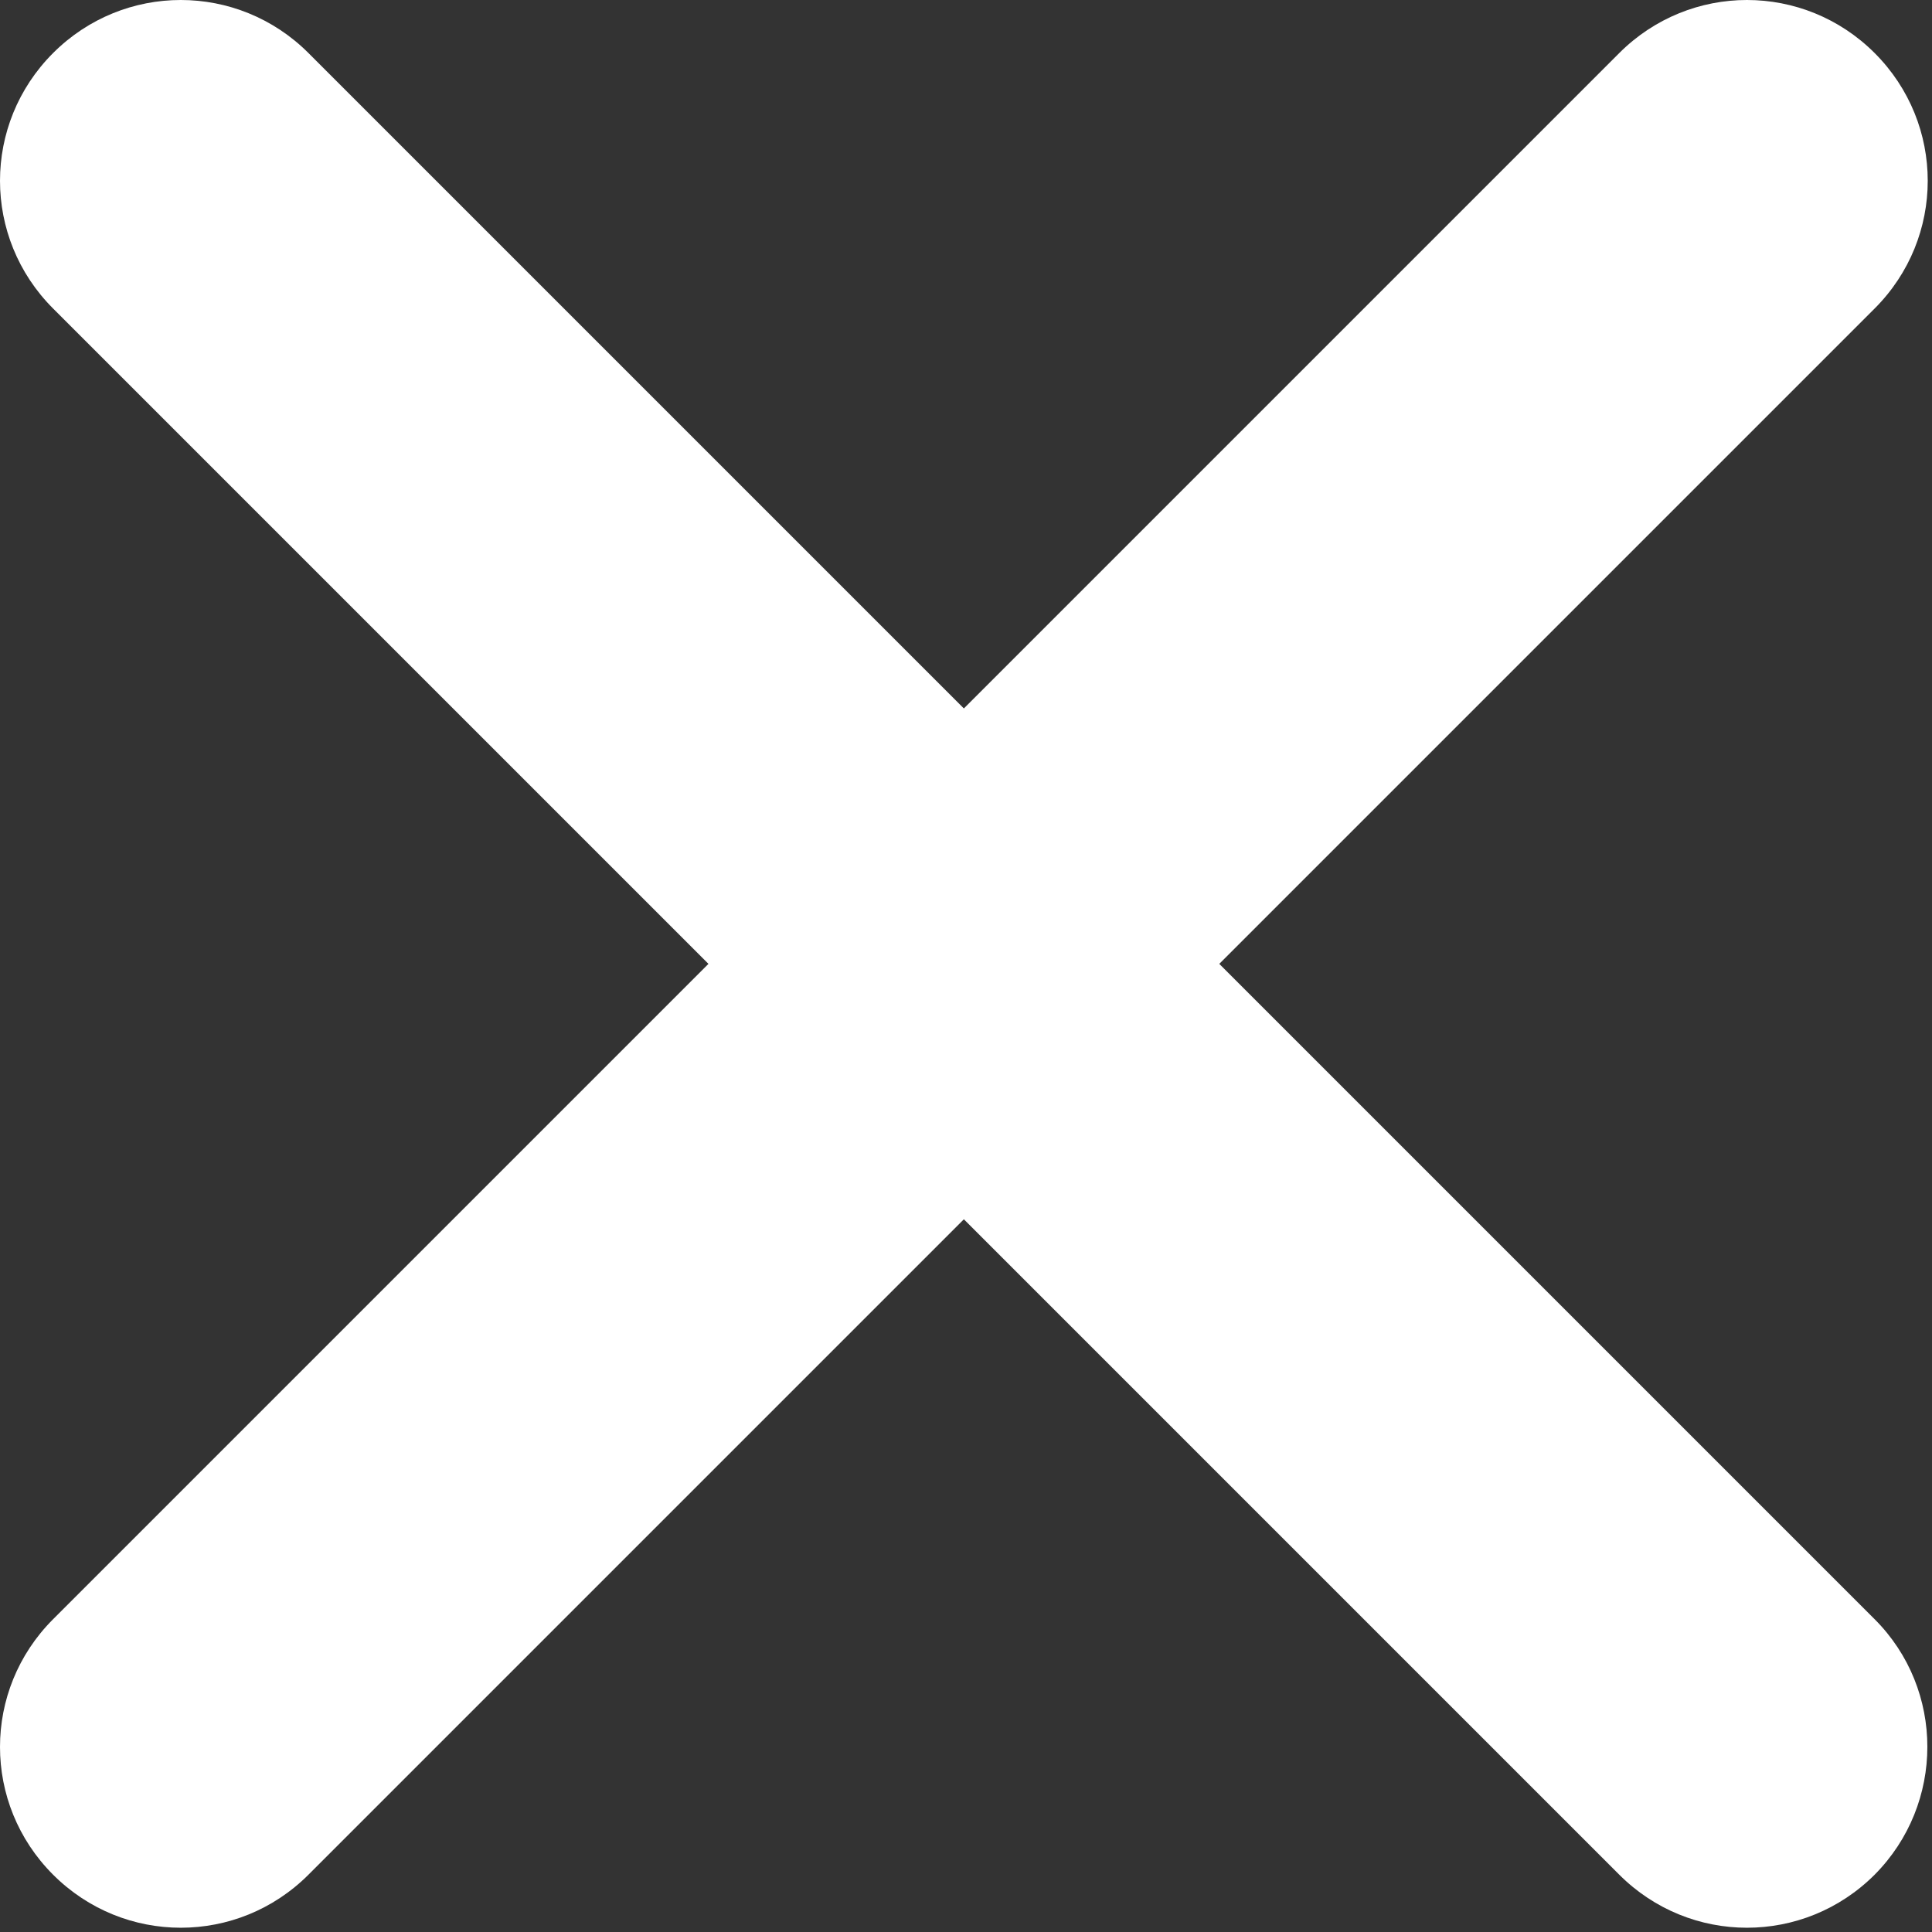
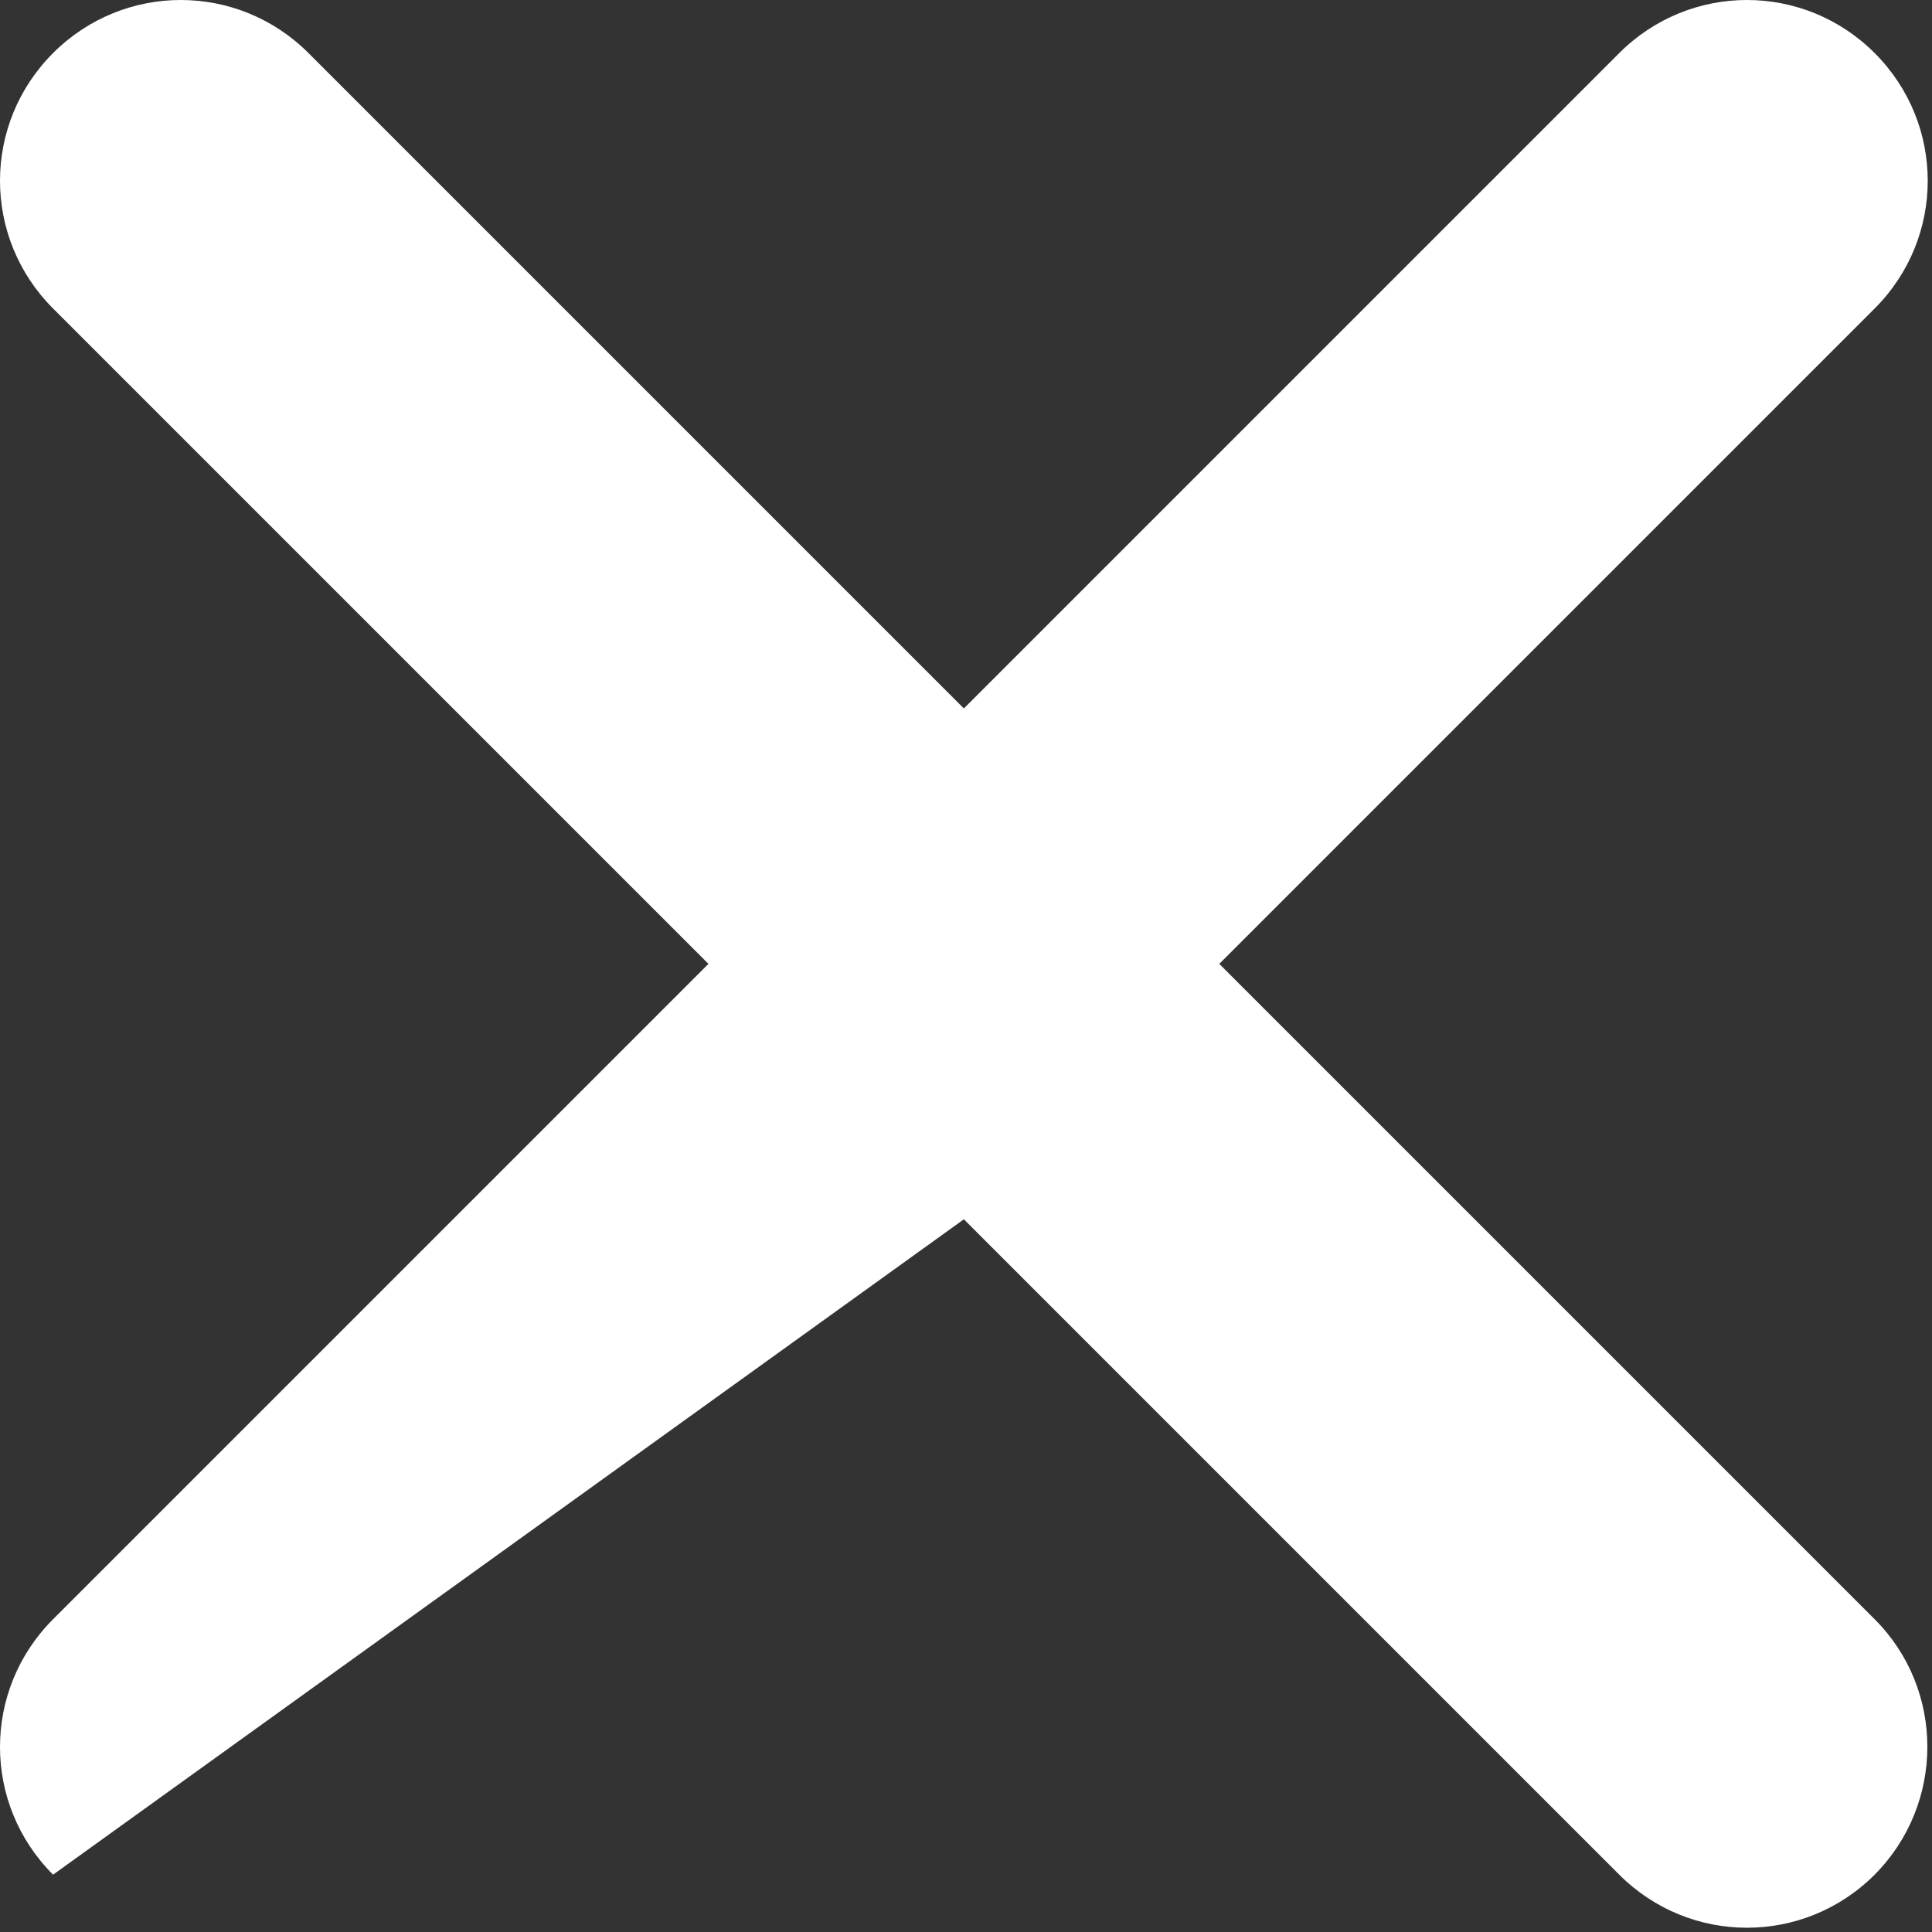
<svg xmlns="http://www.w3.org/2000/svg" width="385px" height="385px" viewBox="0 0 385 385" version="1.1">
  <rect x="0" y="0" width="385" height="385" fill="#333333" stroke="none" />
  <title>211651_close_round_icon</title>
  <g id="Page-1" stroke="none" stroke-width="1" fill="none" fill-rule="evenodd">
    <g id="211651_close_round_icon" transform="translate(-0, 0)" fill="#FFFFFF" fill-rule="nonzero">
-       <path d="M373.575,322.675 L242.975,192.075 L373.575,61.475 C387.675,47.375 387.675,24.675 373.575,10.575 C359.475,-3.525 336.775,-3.525 322.675,10.575 L192.075,141.175 L61.475,10.575 C47.375,-3.525 24.675,-3.525 10.575,10.575 C-3.525,24.675 -3.525,47.375 10.575,61.475 L141.175,192.075 L10.575,322.675 C-3.525,336.775 -3.525,359.475 10.575,373.575 C24.675,387.675 47.375,387.675 61.475,373.575 L192.075,242.975 L322.675,373.575 C336.775,387.675 359.475,387.675 373.575,373.575 C387.575,359.475 387.575,336.675 373.575,322.675 Z" id="Path" />
+       <path d="M373.575,322.675 L242.975,192.075 L373.575,61.475 C387.675,47.375 387.675,24.675 373.575,10.575 C359.475,-3.525 336.775,-3.525 322.675,10.575 L192.075,141.175 L61.475,10.575 C47.375,-3.525 24.675,-3.525 10.575,10.575 C-3.525,24.675 -3.525,47.375 10.575,61.475 L141.175,192.075 L10.575,322.675 C-3.525,336.775 -3.525,359.475 10.575,373.575 L192.075,242.975 L322.675,373.575 C336.775,387.675 359.475,387.675 373.575,373.575 C387.575,359.475 387.575,336.675 373.575,322.675 Z" id="Path" />
    </g>
  </g>
</svg>